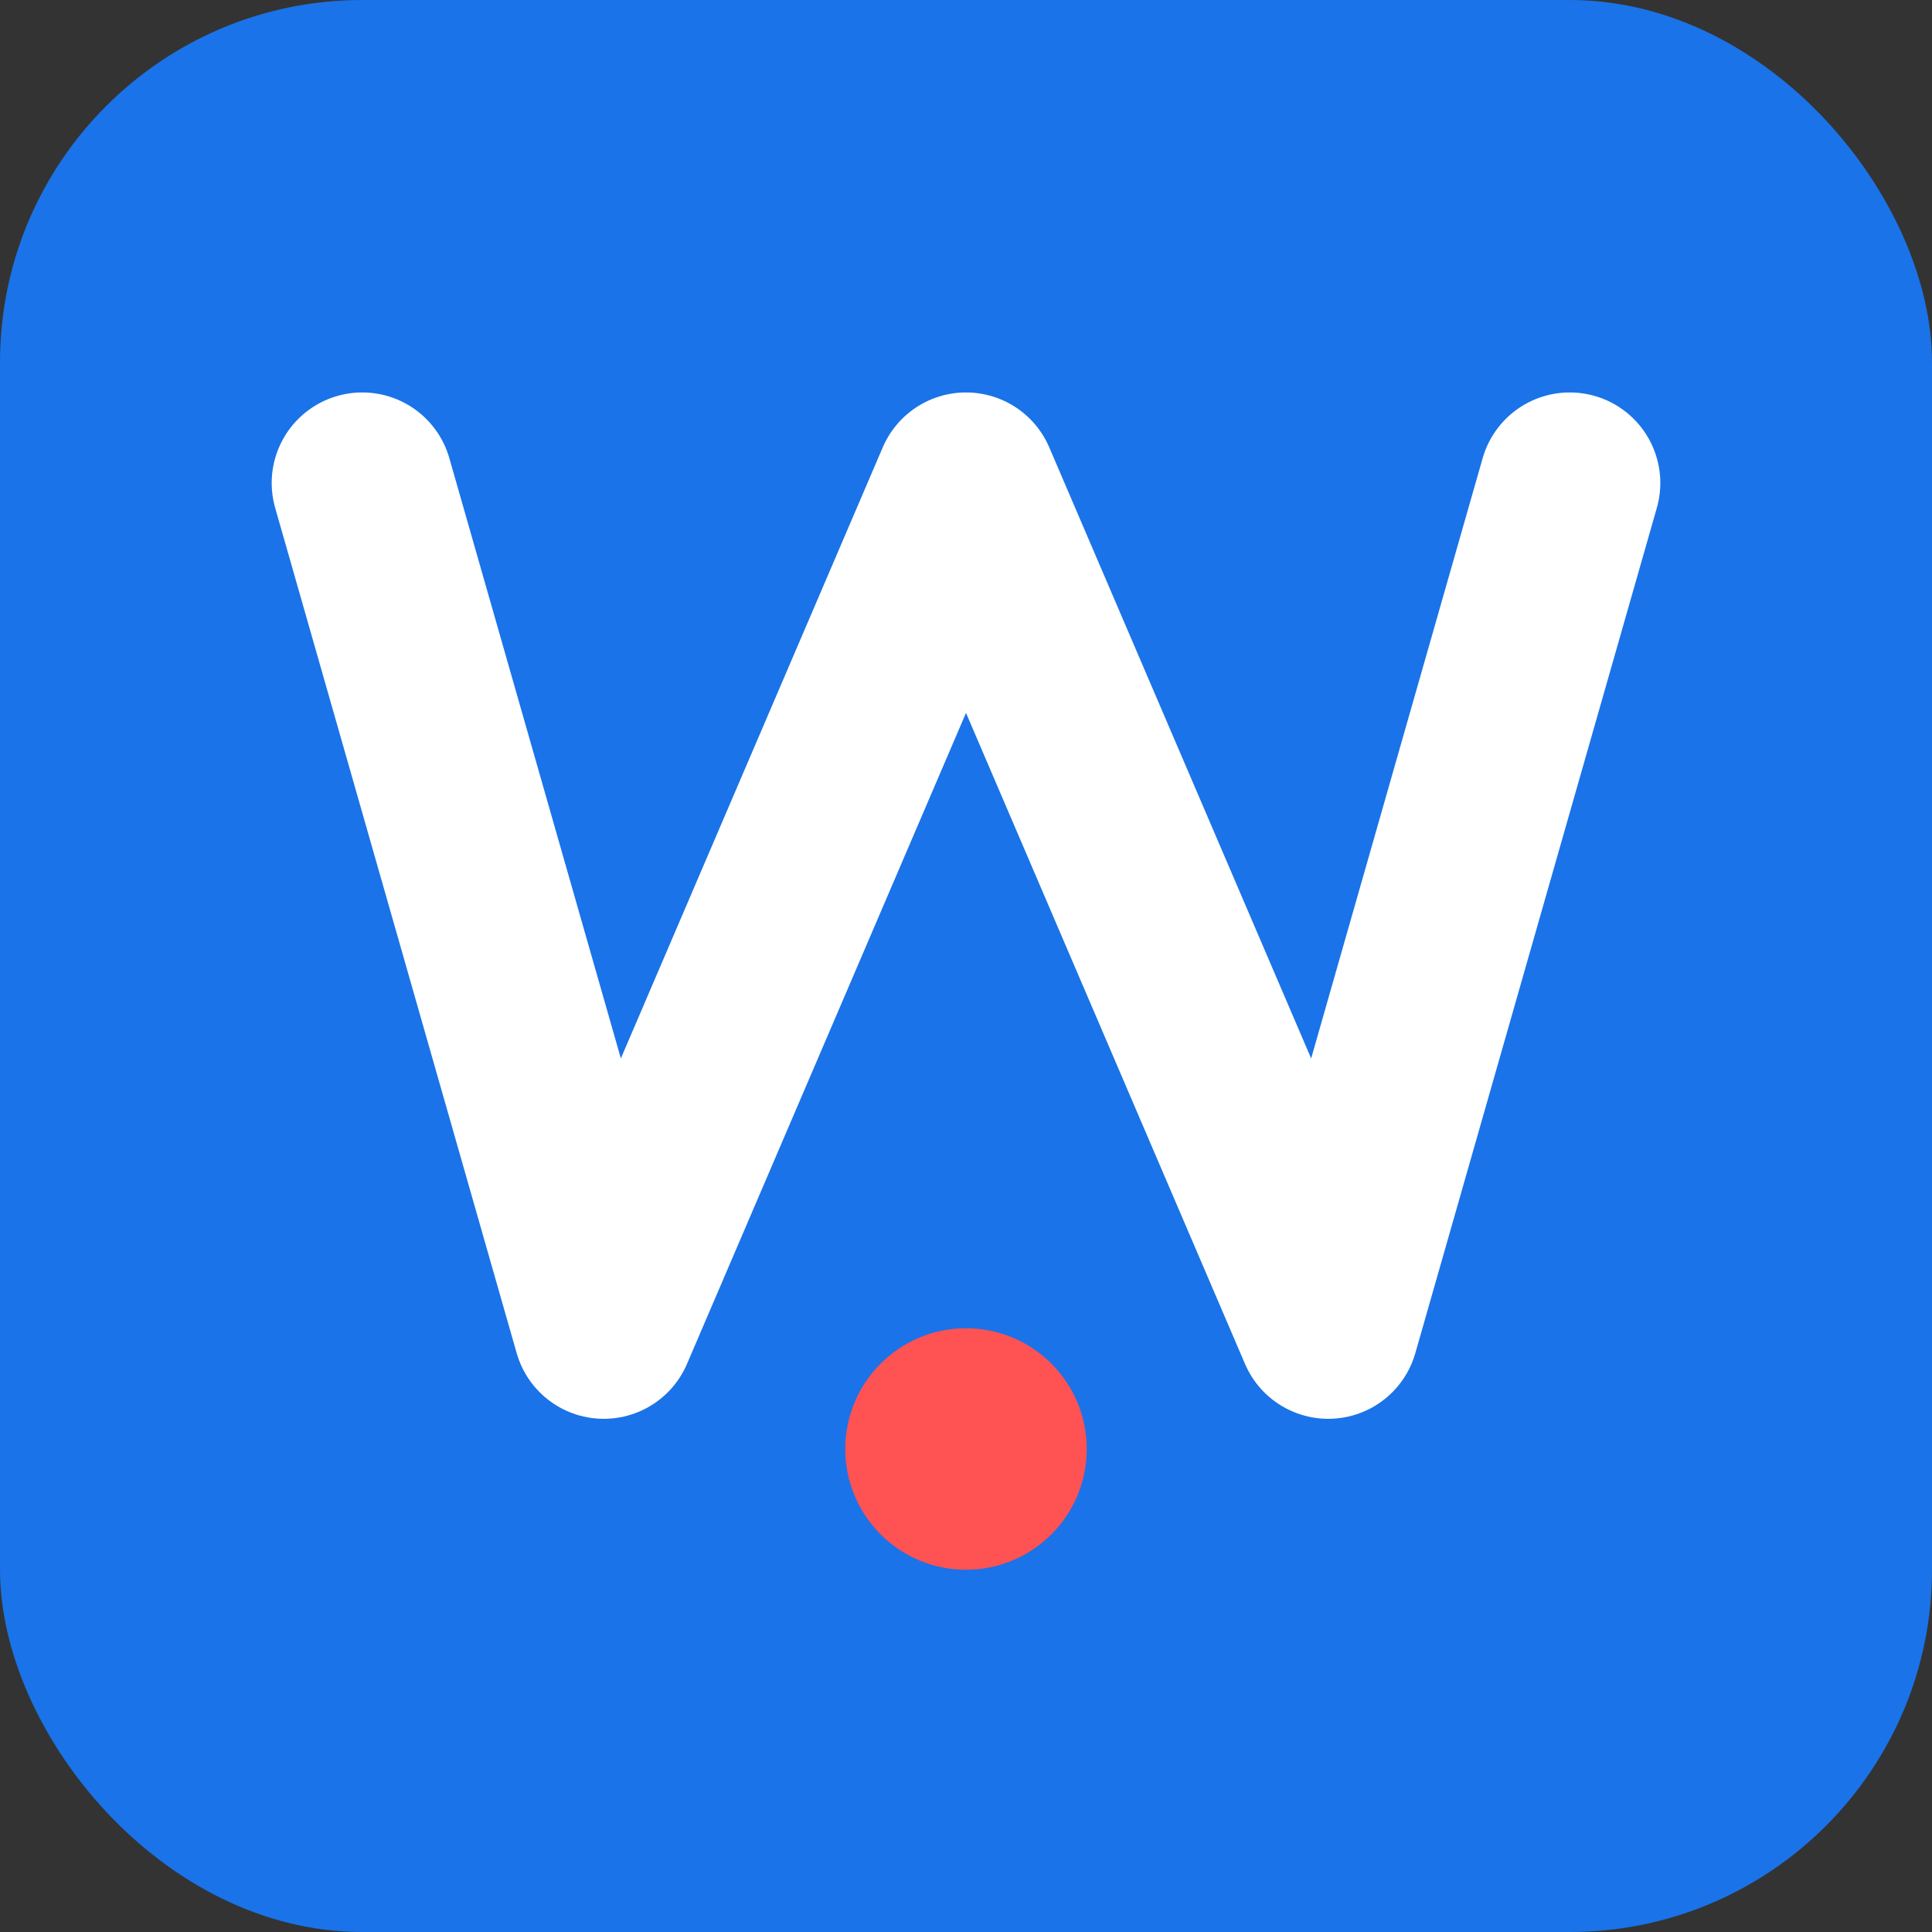
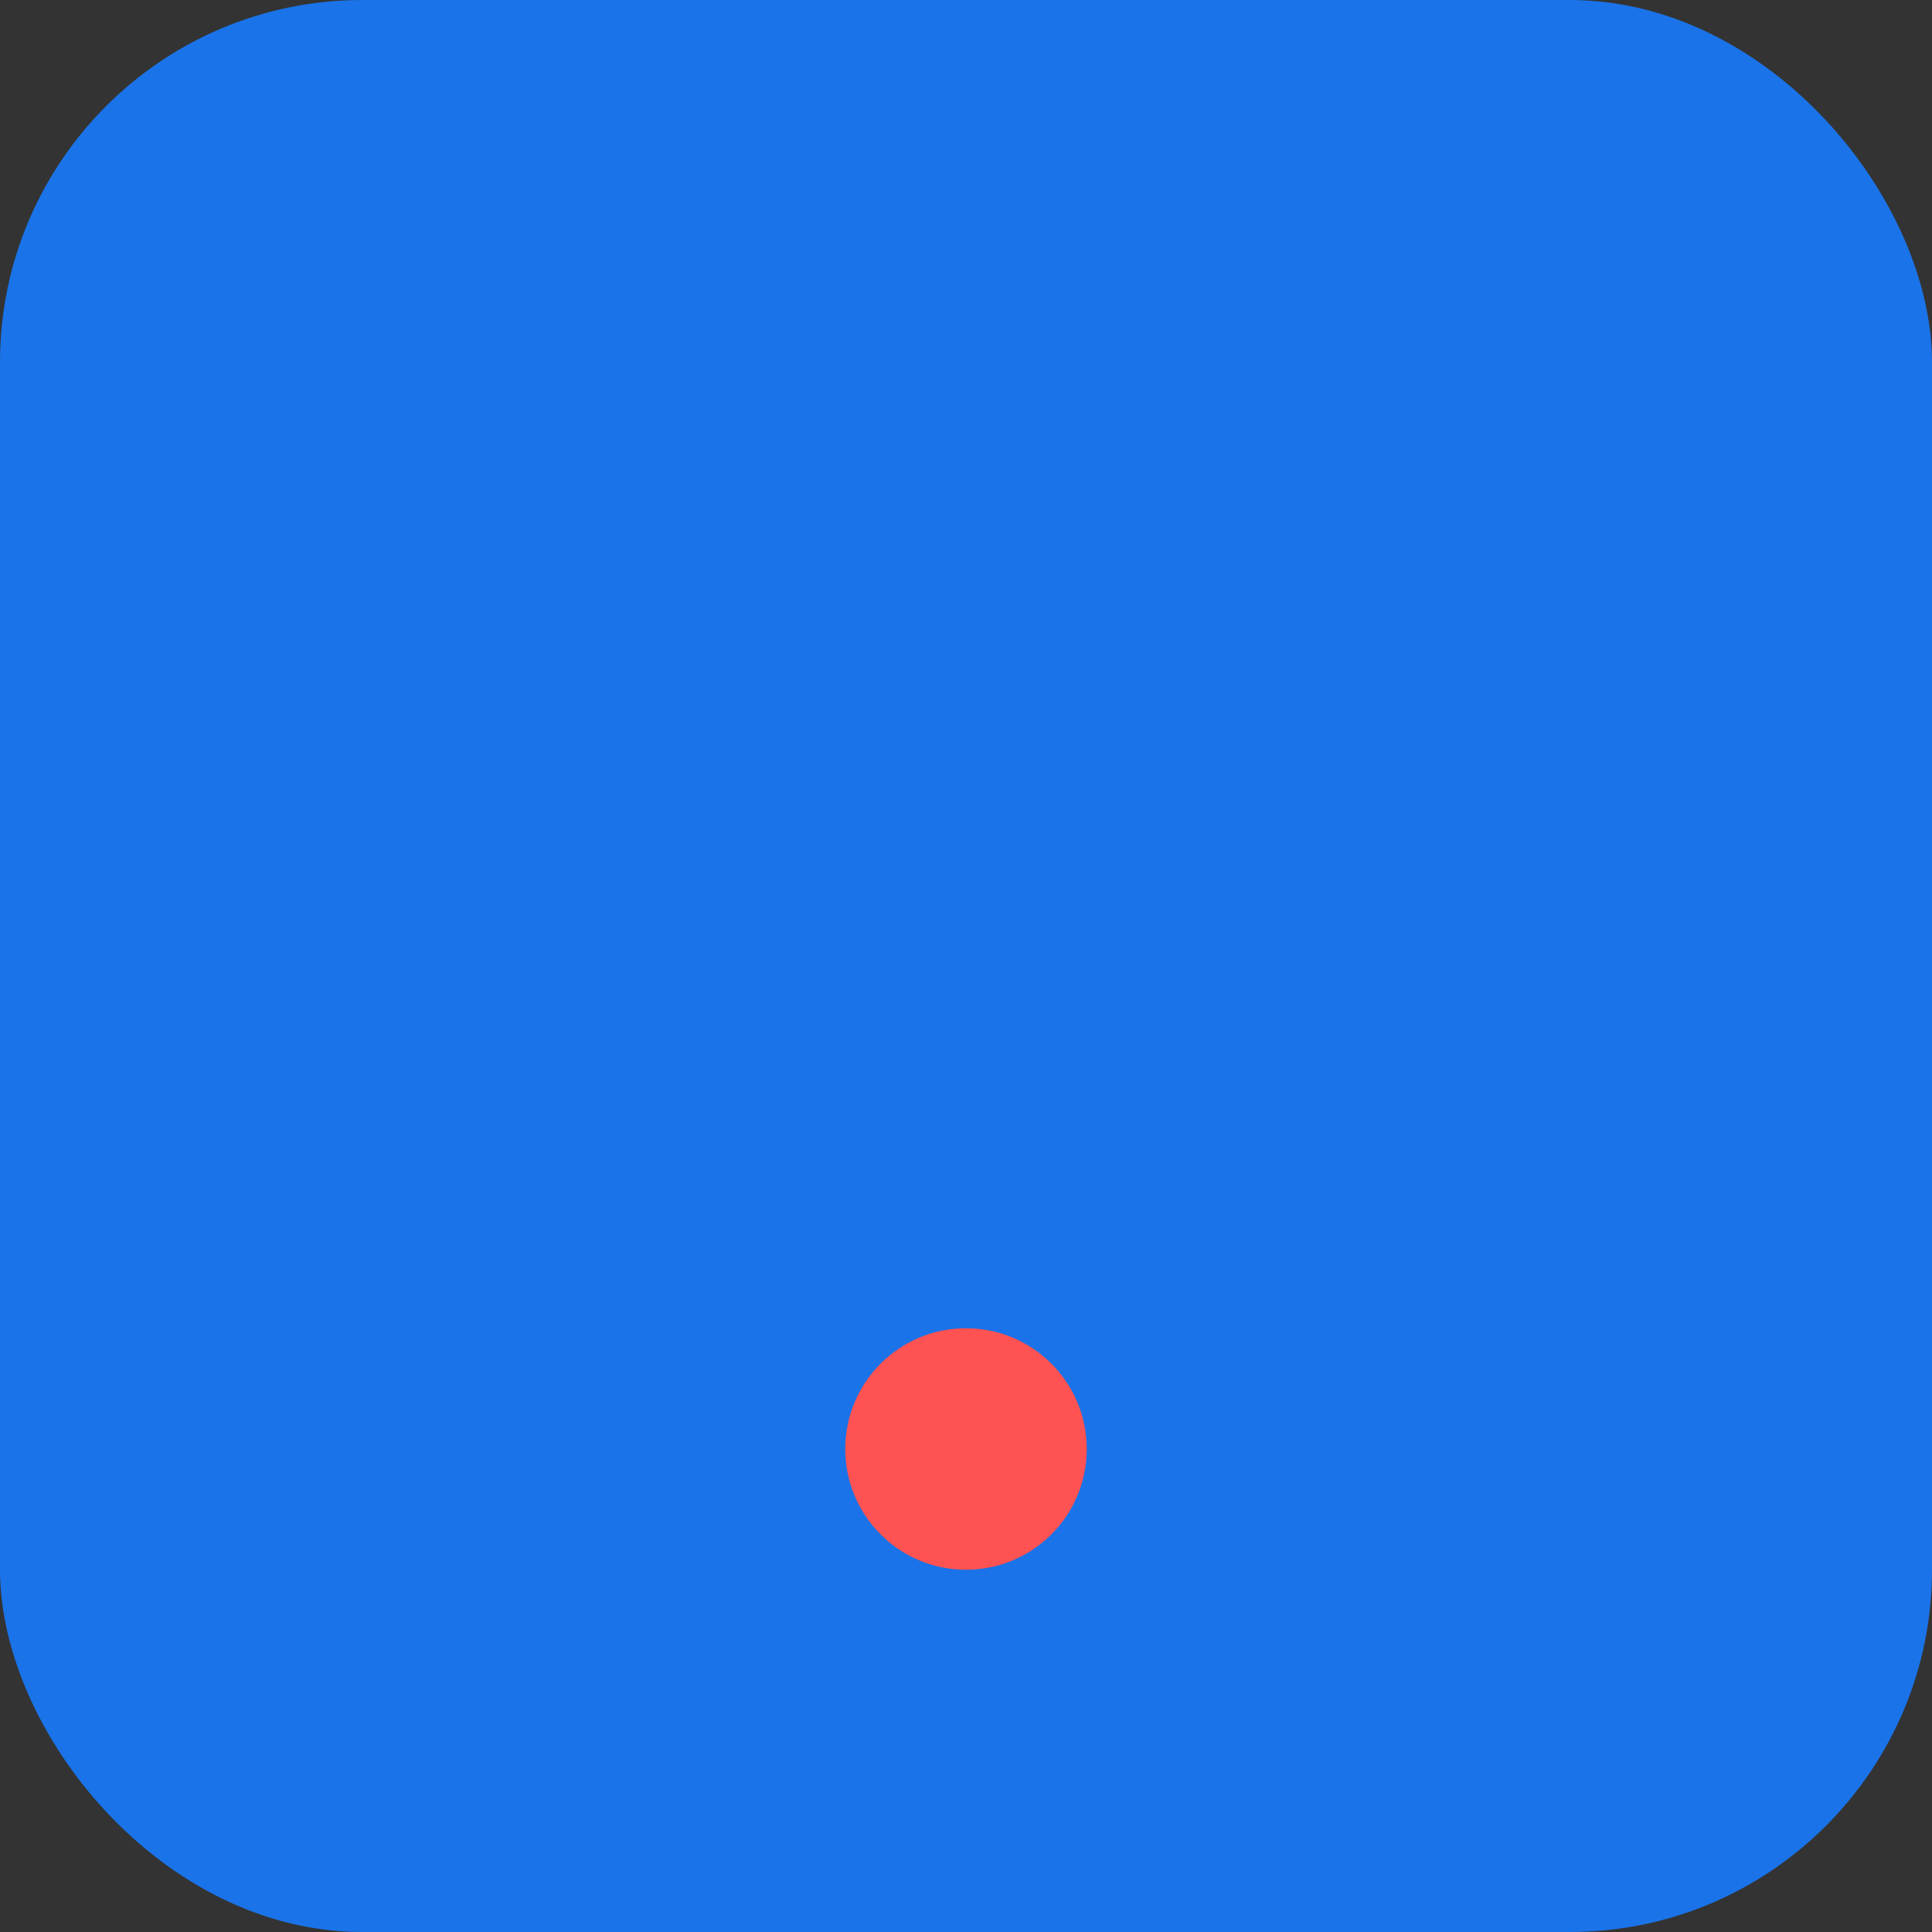
<svg xmlns="http://www.w3.org/2000/svg" viewBox="0 0 32 32">
  <rect x="0" y="0" width="32" height="32" fill="#333333" stroke="none" />
  <rect width="32" height="32" fill="#1a73e8" rx="6" ry="6" />
-   <path d="M6 8 L10 22 L16 8 L22 22 L26 8" fill="none" stroke="white" stroke-width="3" stroke-linecap="round" stroke-linejoin="round" />
  <circle cx="16" cy="24" r="2" fill="#ff5252" />
</svg>